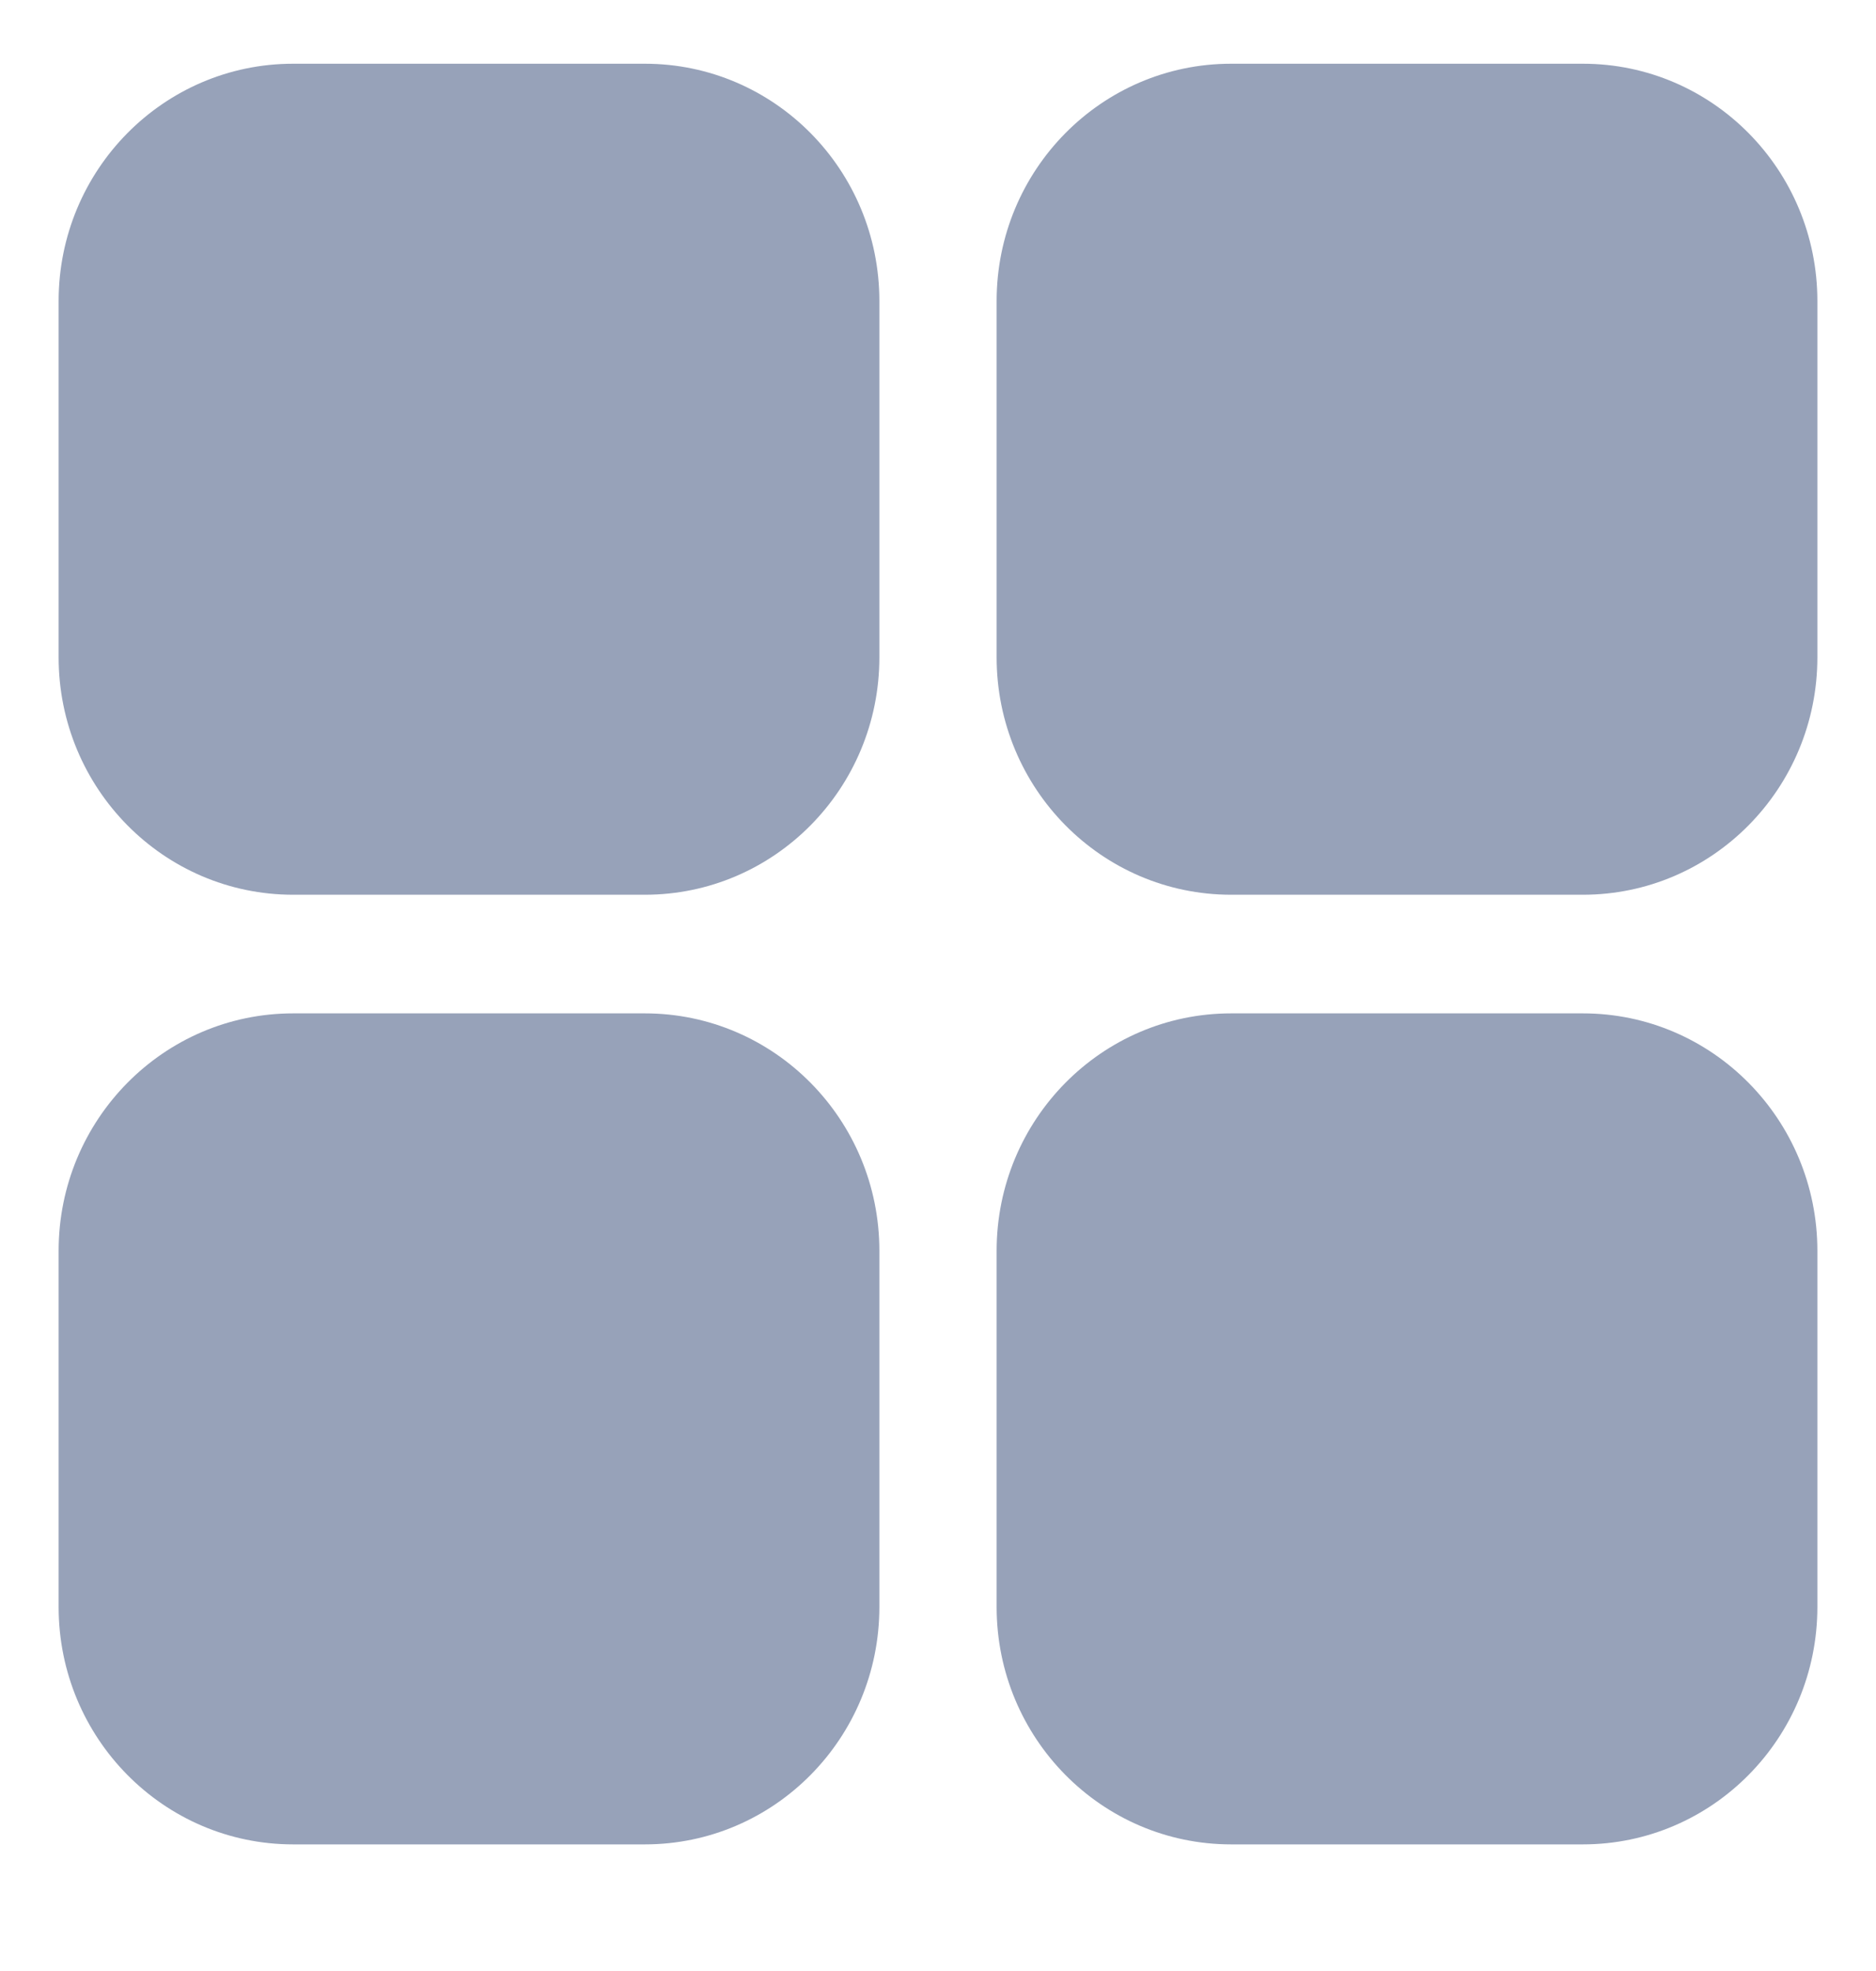
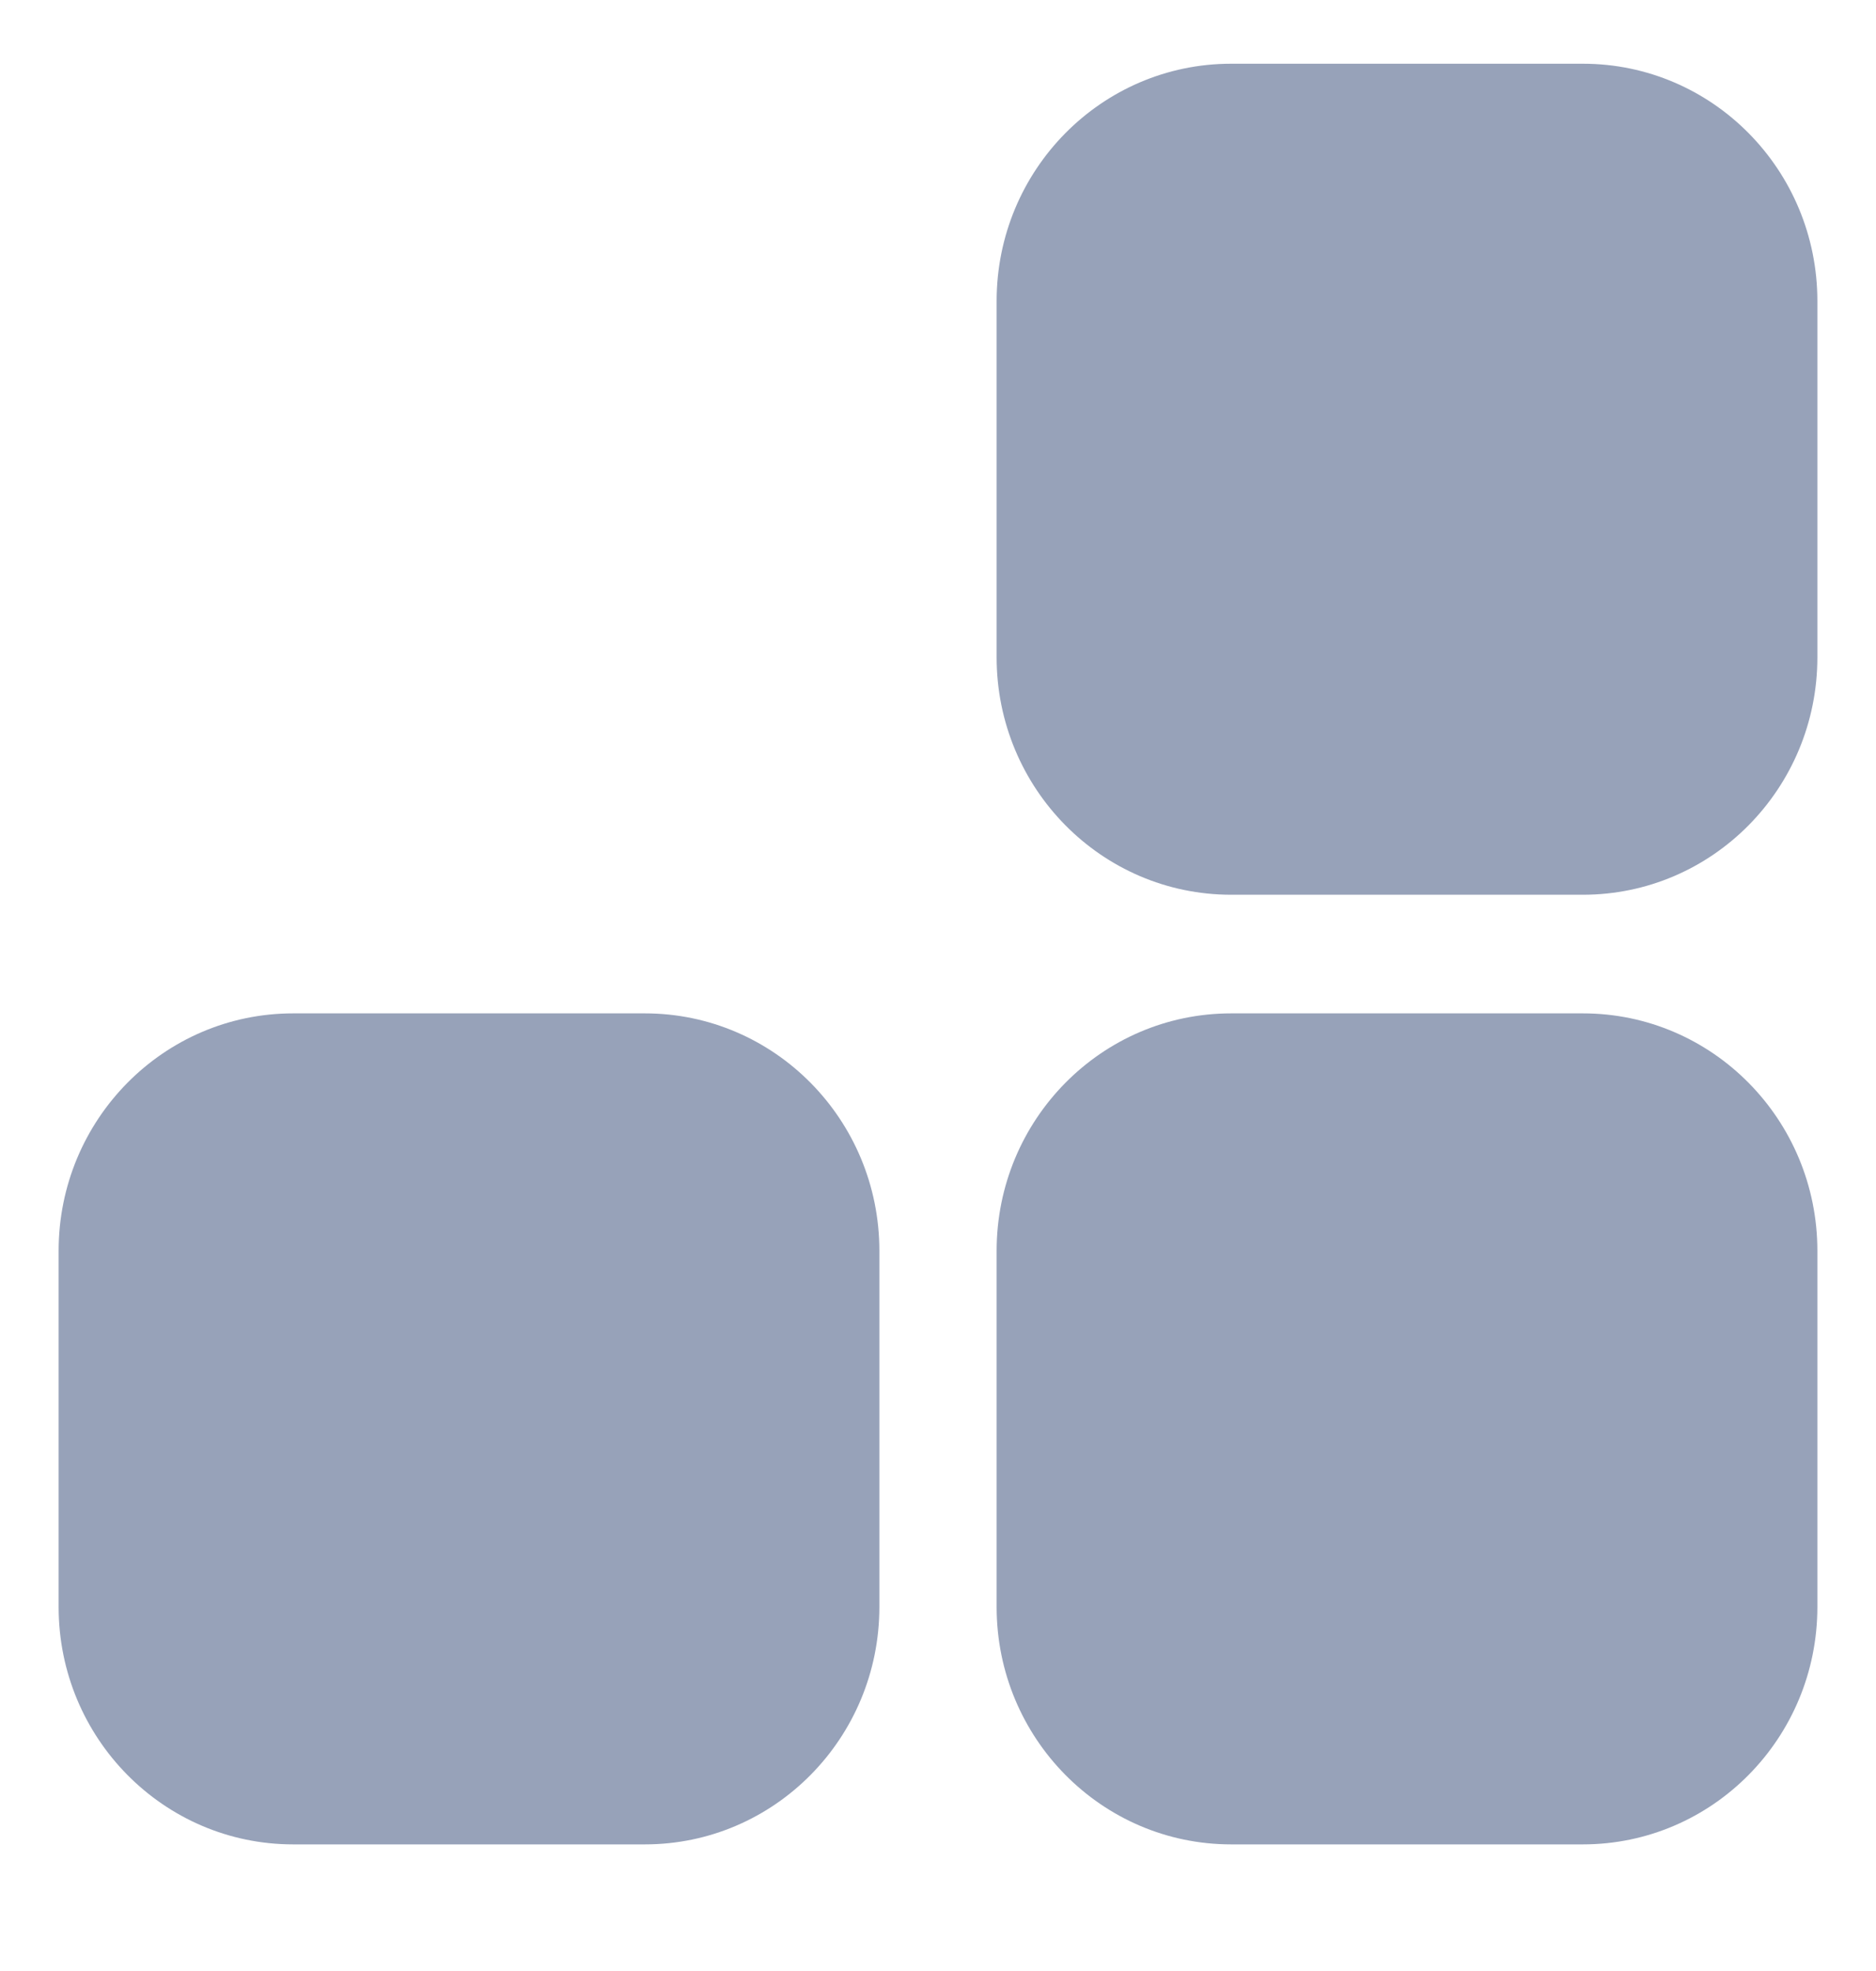
<svg xmlns="http://www.w3.org/2000/svg" width="20" height="21" viewBox="0 0 20 21" fill="none">
  <g clip-path="url(#clip0_290_19916)">
-     <path d="M6.875 0.679H3.125C1.744 0.679 0.625 1.811 0.625 3.208V7.003C0.625 8.4 1.744 9.533 3.125 9.533H6.875C8.256 9.533 9.375 8.4 9.375 7.003V3.208C9.375 1.811 8.256 0.679 6.875 0.679Z" fill="#97A2B9" />
    <path d="M16.875 0.679H13.125C11.744 0.679 10.625 1.811 10.625 3.208V7.003C10.625 8.4 11.744 9.533 13.125 9.533H16.875C18.256 9.533 19.375 8.4 19.375 7.003V3.208C19.375 1.811 18.256 0.679 16.875 0.679Z" fill="#97A2B9" />
    <path d="M6.875 10.797H3.125C1.744 10.797 0.625 11.93 0.625 13.327V17.121C0.625 18.518 1.744 19.651 3.125 19.651H6.875C8.256 19.651 9.375 18.518 9.375 17.121V13.327C9.375 11.93 8.256 10.797 6.875 10.797Z" fill="#97A2B9" />
    <path d="M16.875 10.797H13.125C11.744 10.797 10.625 11.93 10.625 13.327V17.121C10.625 18.518 11.744 19.651 13.125 19.651H16.875C18.256 19.651 19.375 18.518 19.375 17.121V13.327C19.375 11.93 18.256 10.797 16.875 10.797Z" fill="#97A2B9" />
  </g>
  <defs>
    <clipPath id="clip0_290_19916">
      <rect width="20" height="20.238" fill="white" transform="translate(0 0.046)" />
    </clipPath>
  </defs>
</svg>